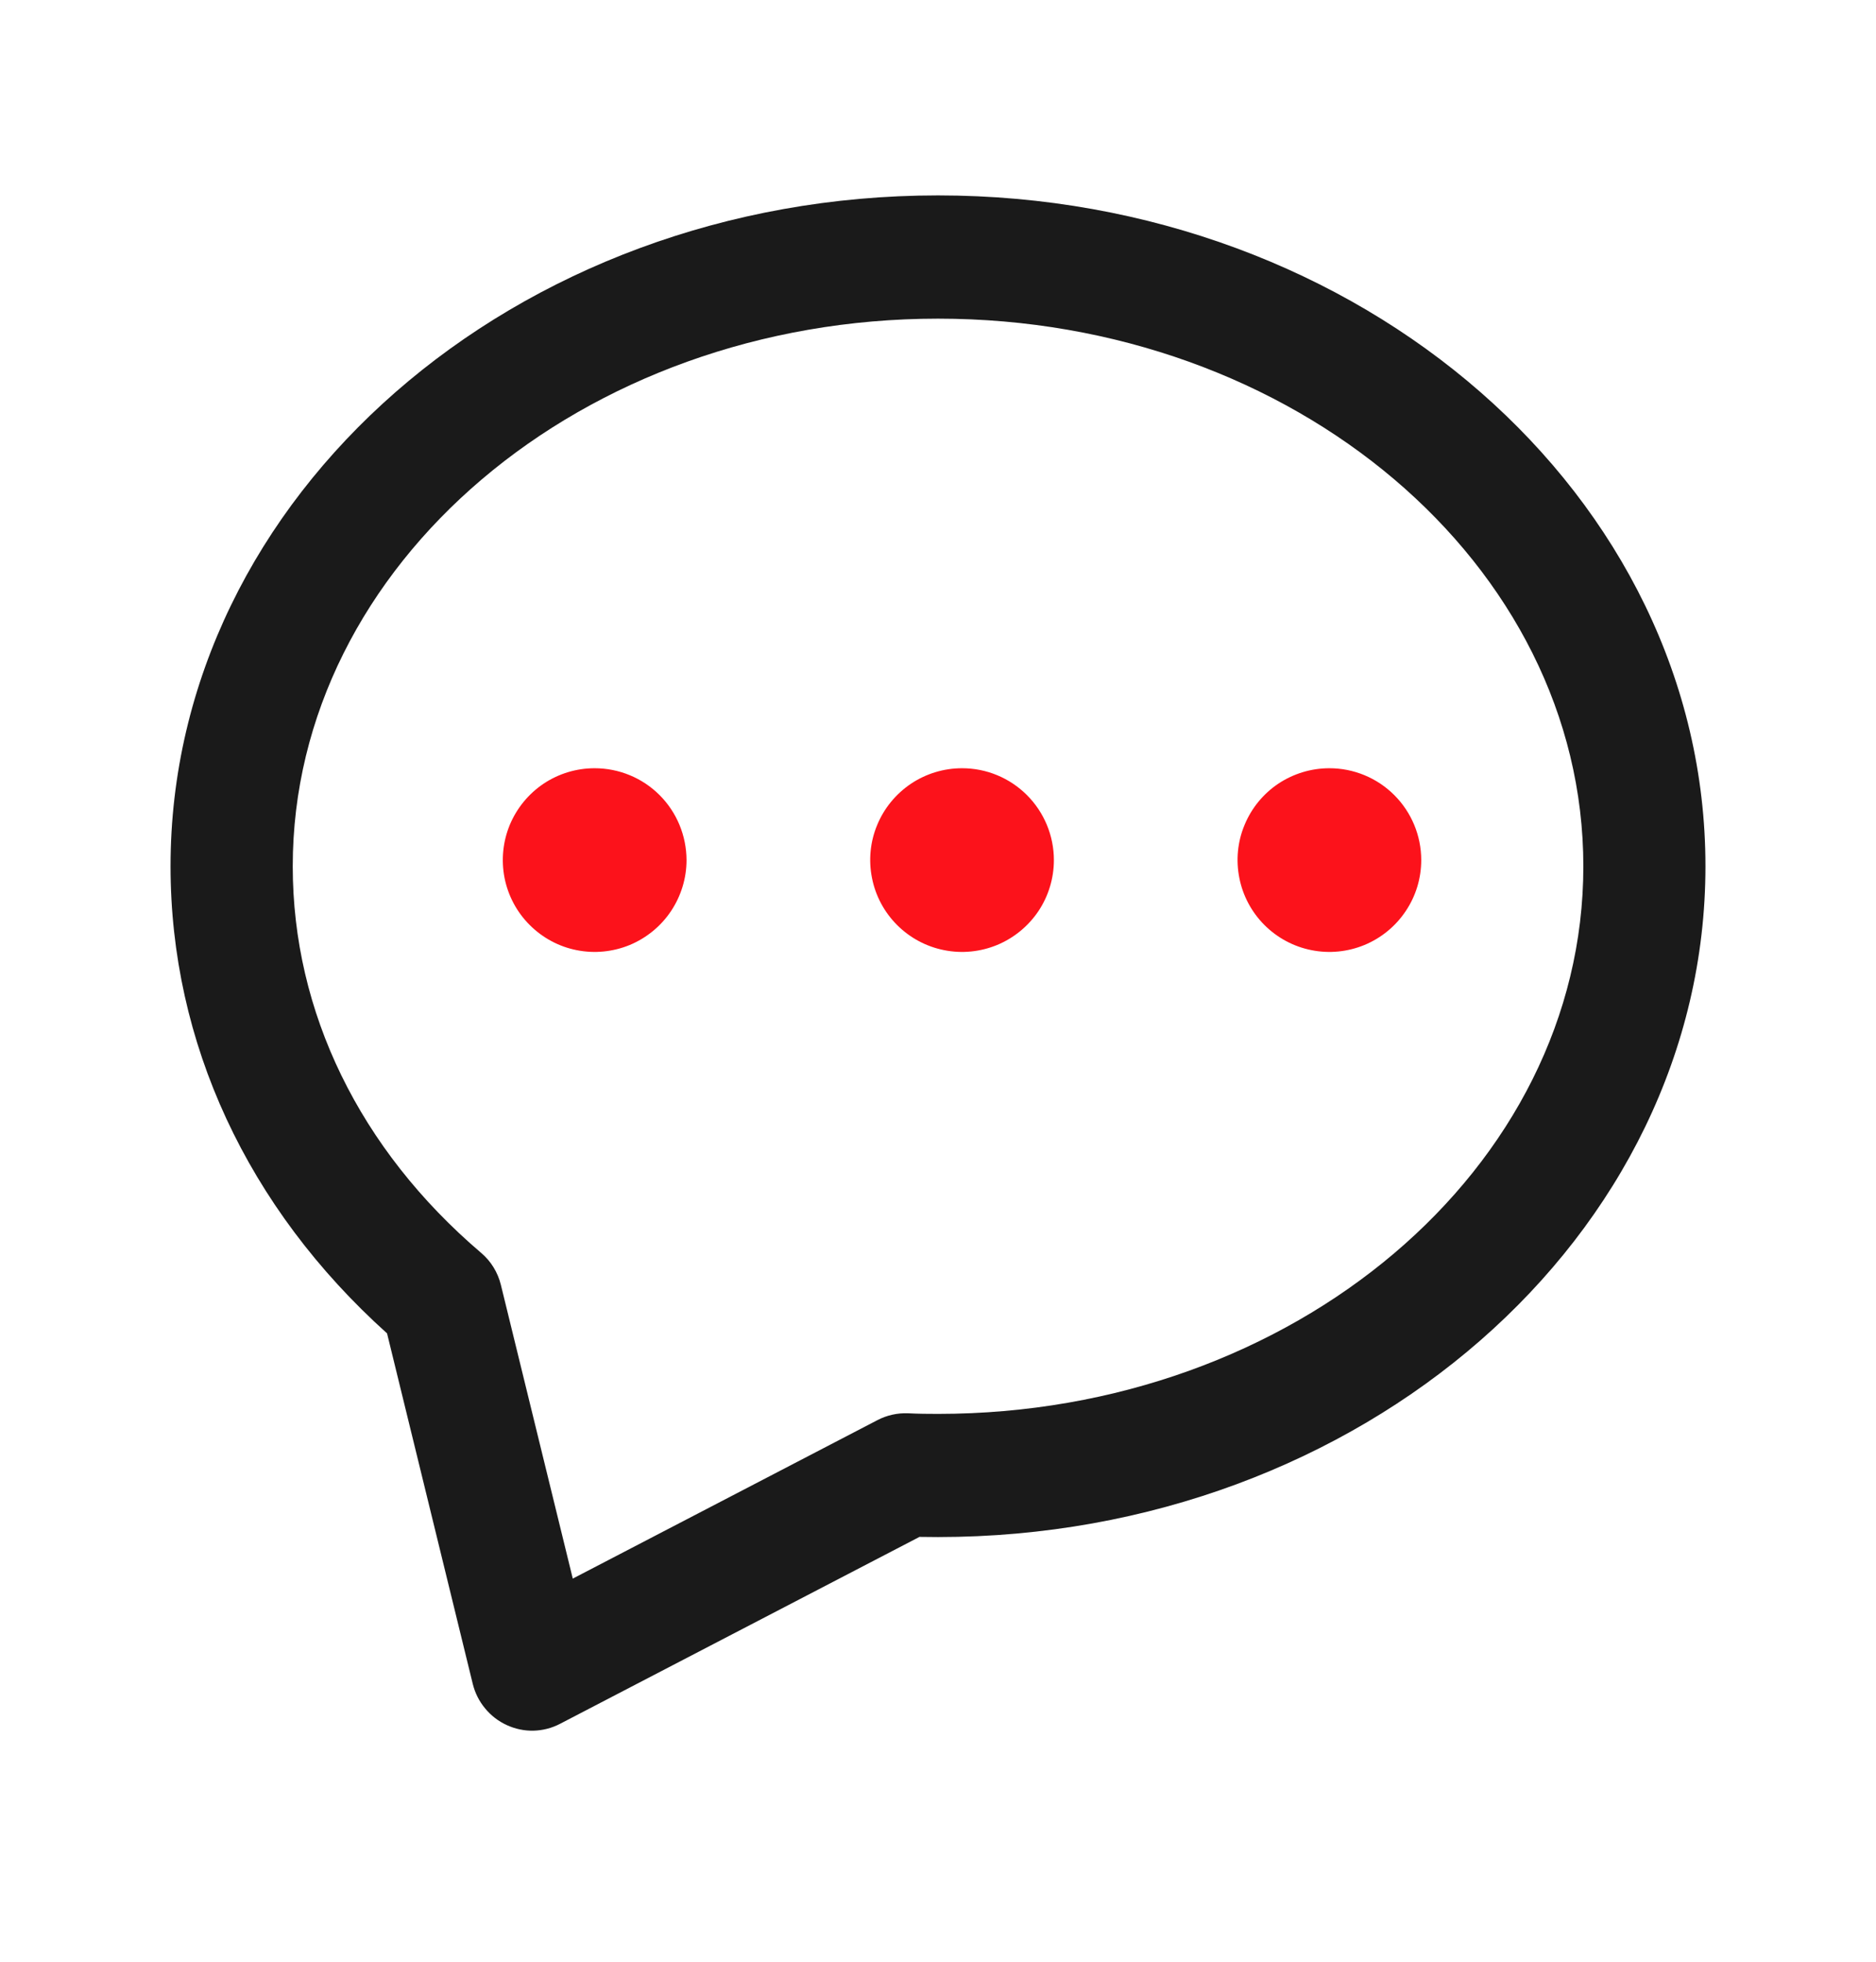
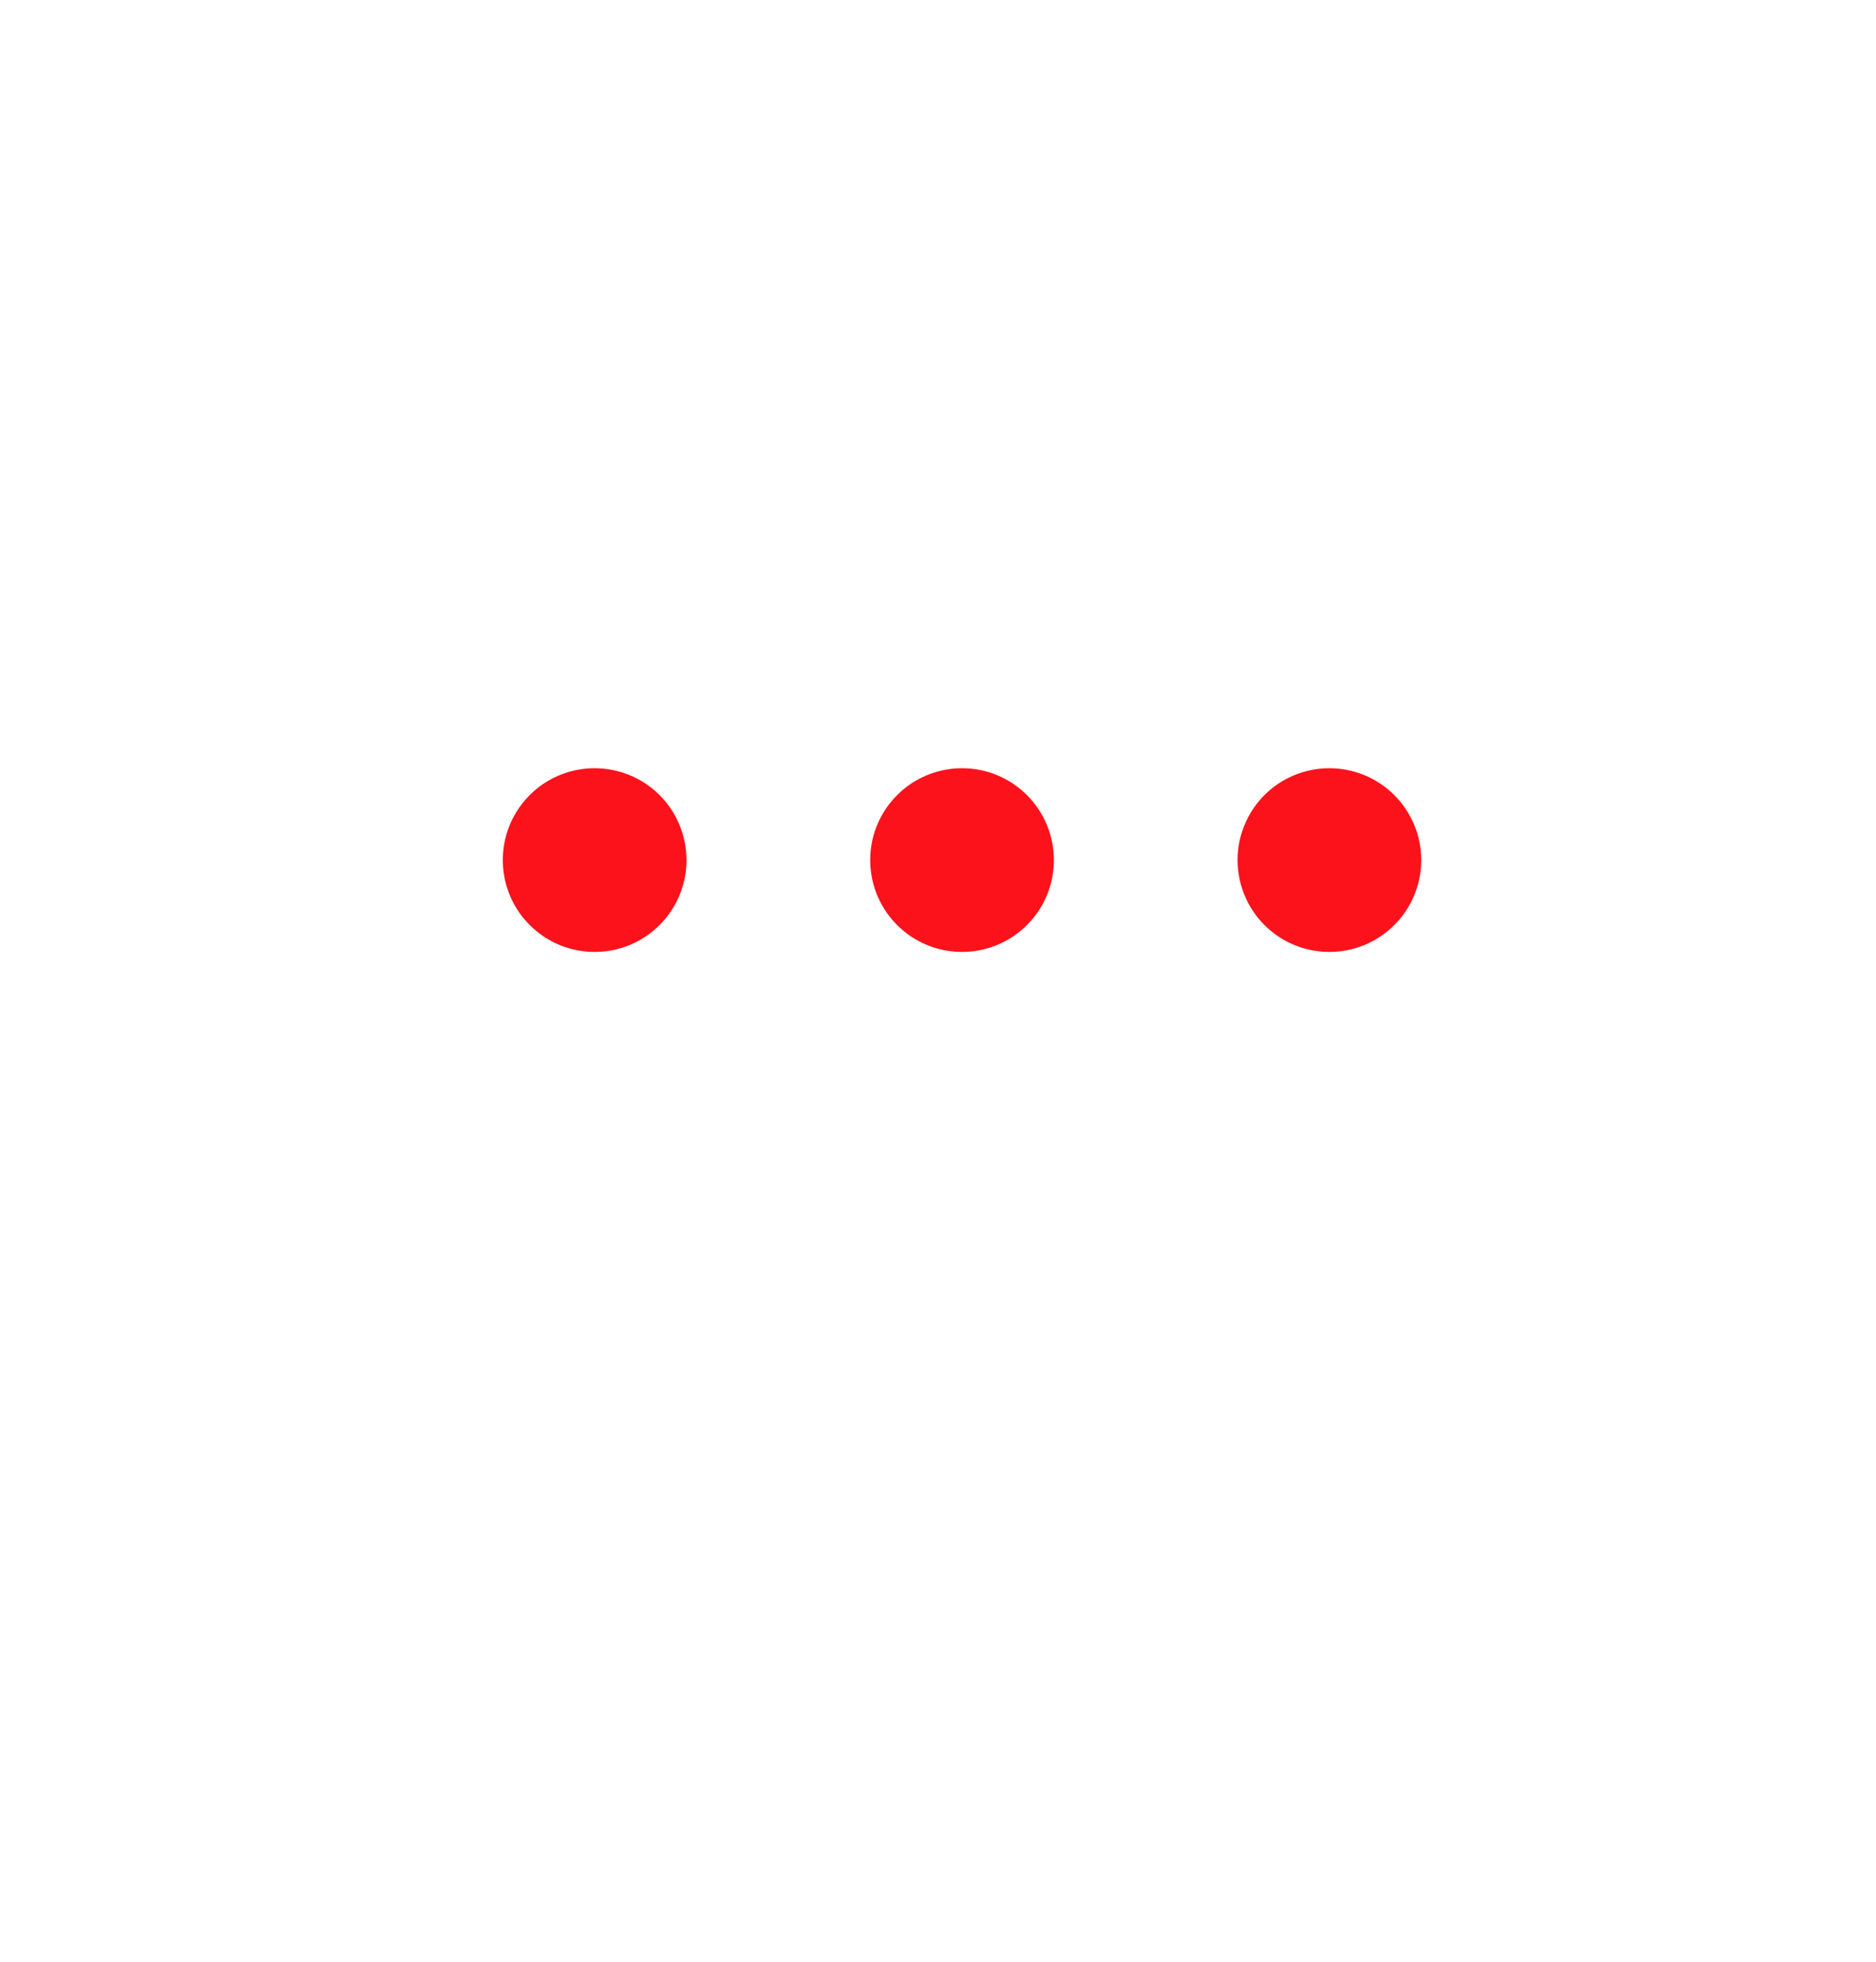
<svg xmlns="http://www.w3.org/2000/svg" width="22" height="23" viewBox="0 0 22 23" fill="none">
-   <path d="M11 2.291C6.037 2.291 2 5.819 2 10.156C2 12.223 2.9 14.159 4.539 15.633L5.544 19.742C5.57 19.848 5.619 19.946 5.689 20.03C5.758 20.114 5.845 20.181 5.944 20.226C6.042 20.271 6.15 20.294 6.258 20.291C6.366 20.288 6.472 20.261 6.569 20.21L10.783 18.019C10.855 18.02 10.928 18.021 11 18.021C15.963 18.021 20 14.493 20 10.156C20 5.819 15.963 2.291 11 2.291ZM11 16.577C10.882 16.577 10.765 16.576 10.649 16.57C10.525 16.565 10.401 16.592 10.29 16.65L6.717 18.508L5.874 15.065C5.838 14.918 5.757 14.786 5.642 14.689C4.217 13.475 3.433 11.865 3.433 10.157C3.433 6.617 6.827 3.736 11 3.736C15.173 3.736 18.568 6.616 18.568 10.157C18.568 13.698 15.173 16.577 11 16.577Z" fill="#1A1A1A" />
  <path d="M15.59 9.007C15.377 9.007 15.169 9.07 14.991 9.188C14.814 9.307 14.676 9.475 14.595 9.672C14.513 9.868 14.492 10.085 14.534 10.294C14.575 10.503 14.678 10.695 14.828 10.845C14.979 10.996 15.171 11.099 15.38 11.14C15.589 11.182 15.805 11.16 16.002 11.079C16.199 10.997 16.367 10.859 16.485 10.682C16.604 10.505 16.667 10.297 16.667 10.084C16.667 9.798 16.553 9.524 16.351 9.322C16.149 9.12 15.875 9.007 15.59 9.007ZM11.282 9.007C11.069 9.007 10.861 9.07 10.684 9.188C10.507 9.307 10.368 9.475 10.287 9.672C10.205 9.868 10.184 10.085 10.226 10.294C10.267 10.503 10.37 10.695 10.52 10.845C10.671 10.996 10.863 11.099 11.072 11.14C11.281 11.182 11.497 11.16 11.694 11.079C11.891 10.997 12.059 10.859 12.178 10.682C12.296 10.505 12.359 10.297 12.359 10.084C12.359 9.798 12.245 9.524 12.043 9.322C11.841 9.12 11.568 9.007 11.282 9.007ZM6.973 9.007C6.76 9.007 6.552 9.07 6.375 9.188C6.198 9.307 6.06 9.475 5.978 9.672C5.897 9.868 5.876 10.085 5.917 10.294C5.959 10.503 6.061 10.695 6.212 10.845C6.363 10.996 6.554 11.099 6.763 11.14C6.972 11.182 7.189 11.16 7.386 11.079C7.582 10.997 7.751 10.859 7.869 10.682C7.987 10.505 8.051 10.297 8.051 10.084C8.05 9.798 7.937 9.524 7.735 9.322C7.533 9.12 7.259 9.007 6.973 9.007Z" fill="#FC121B" />
</svg>